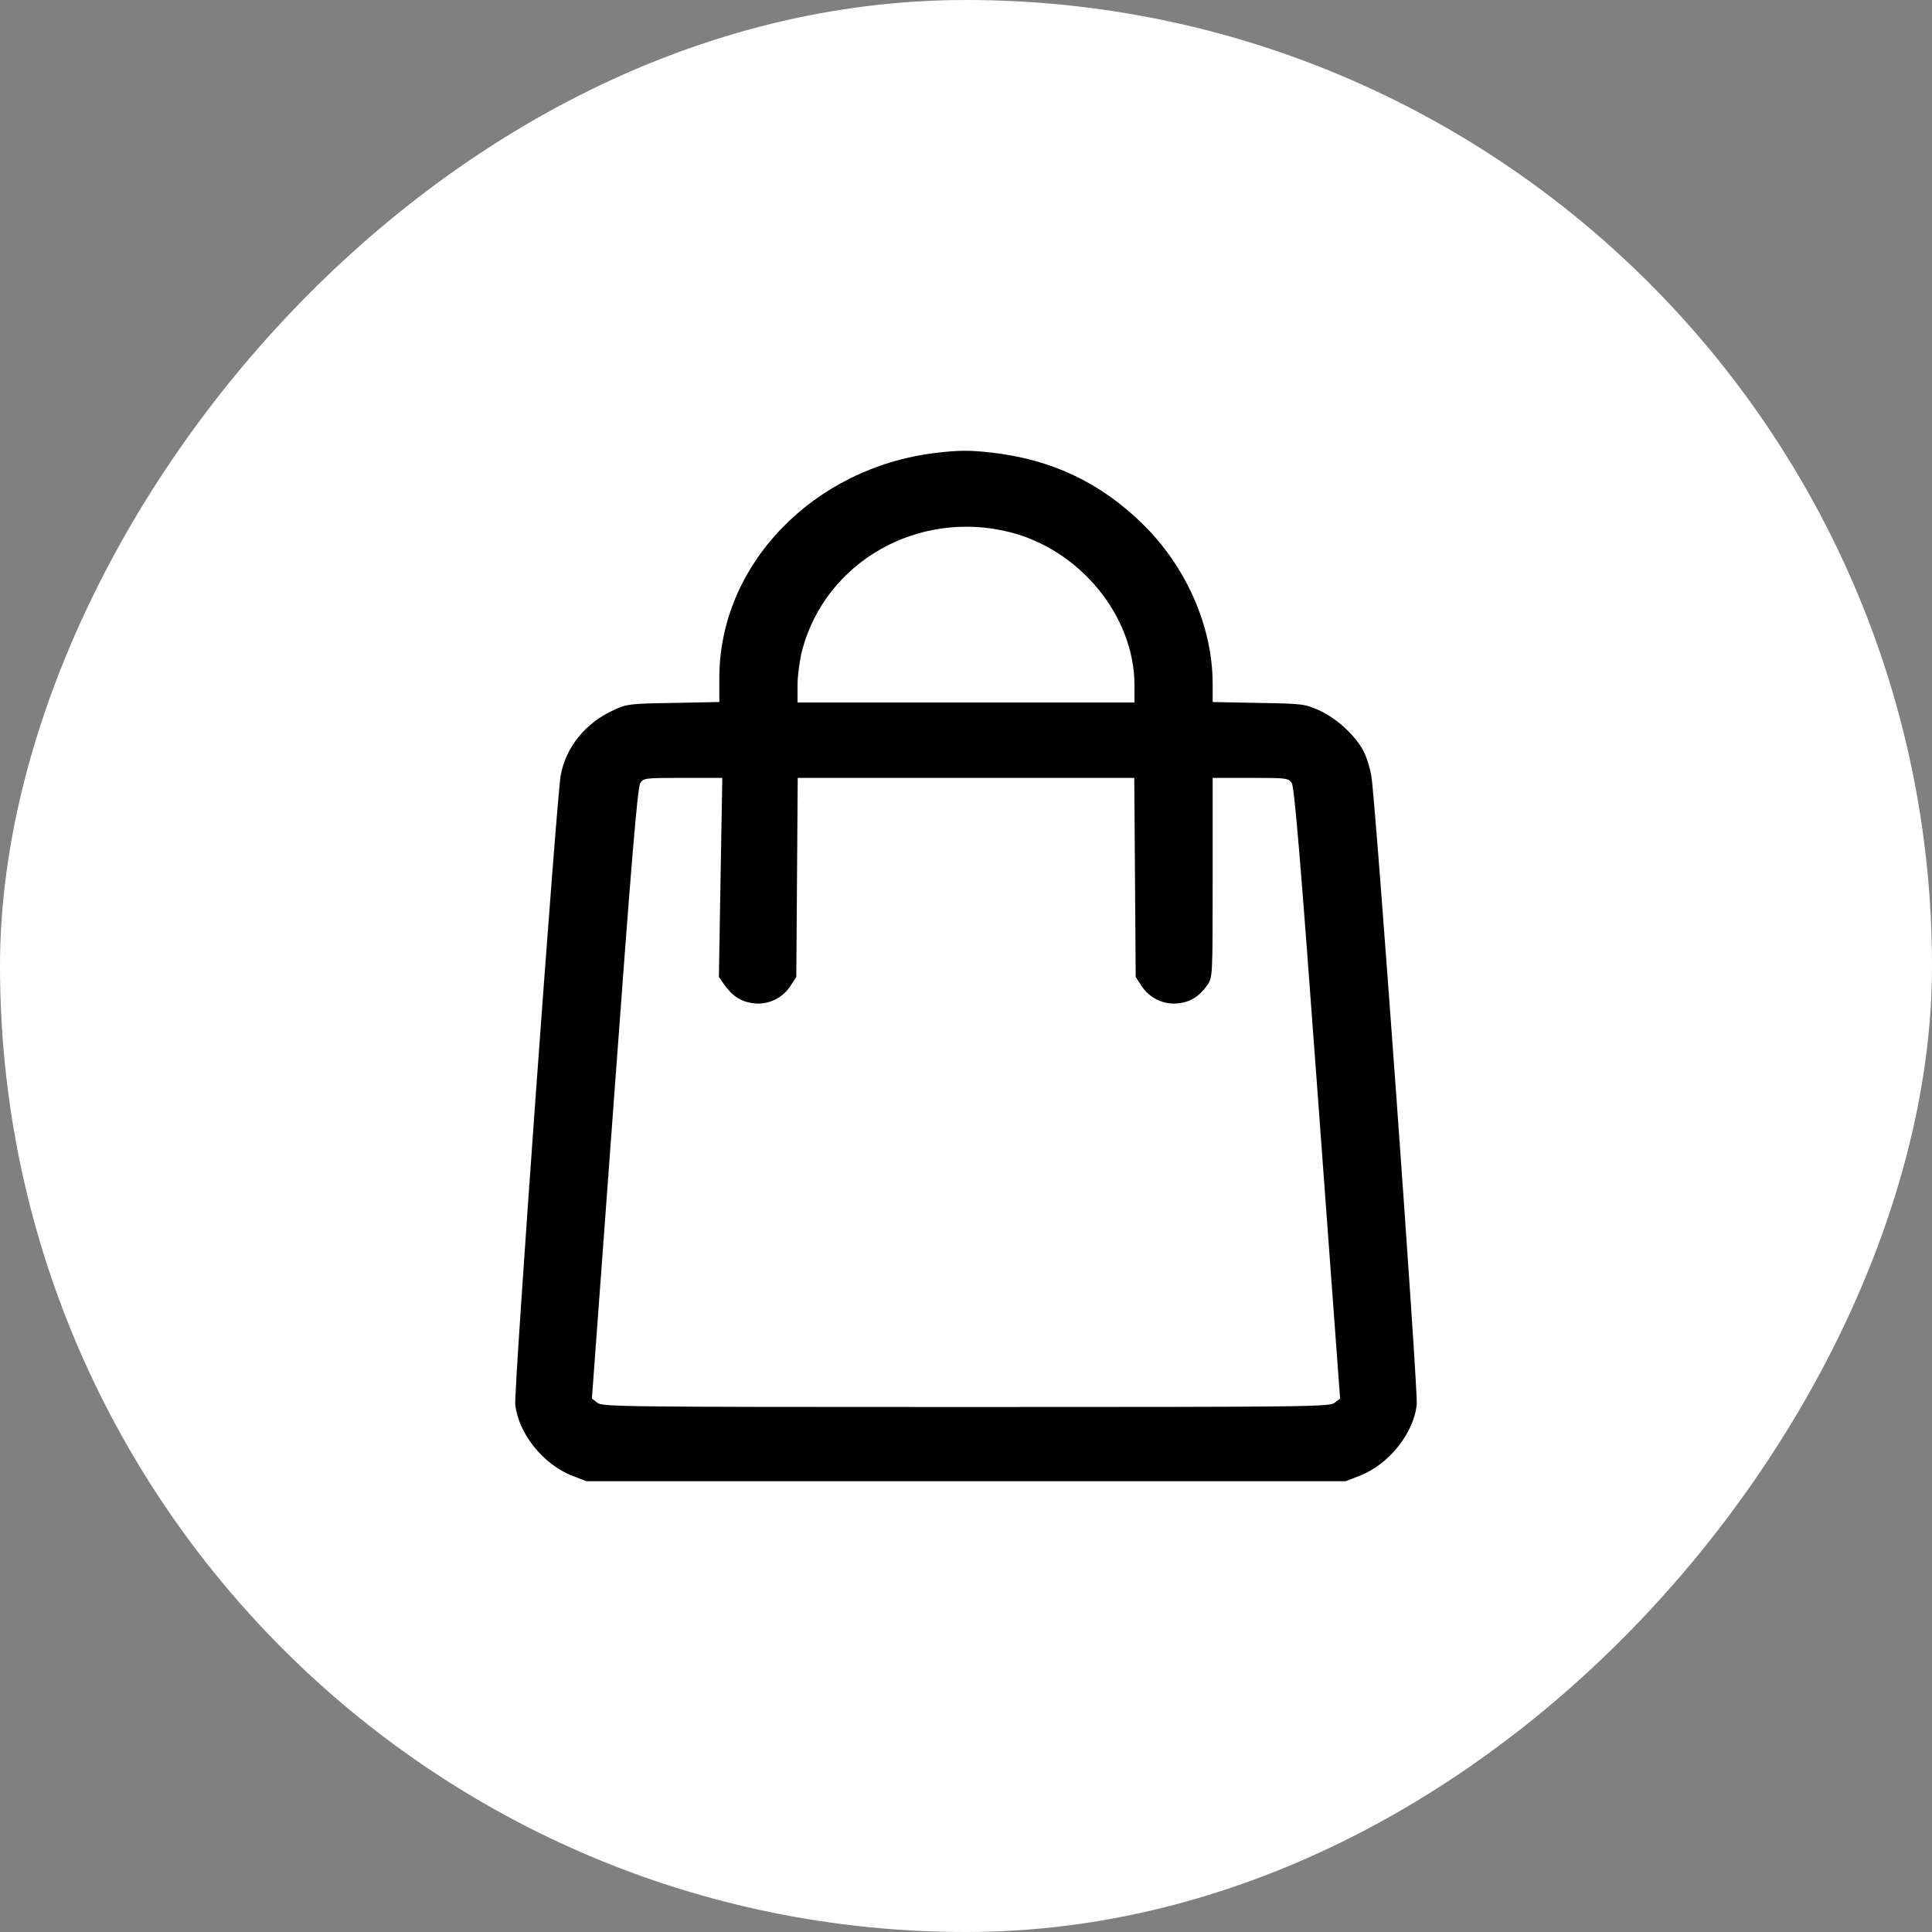
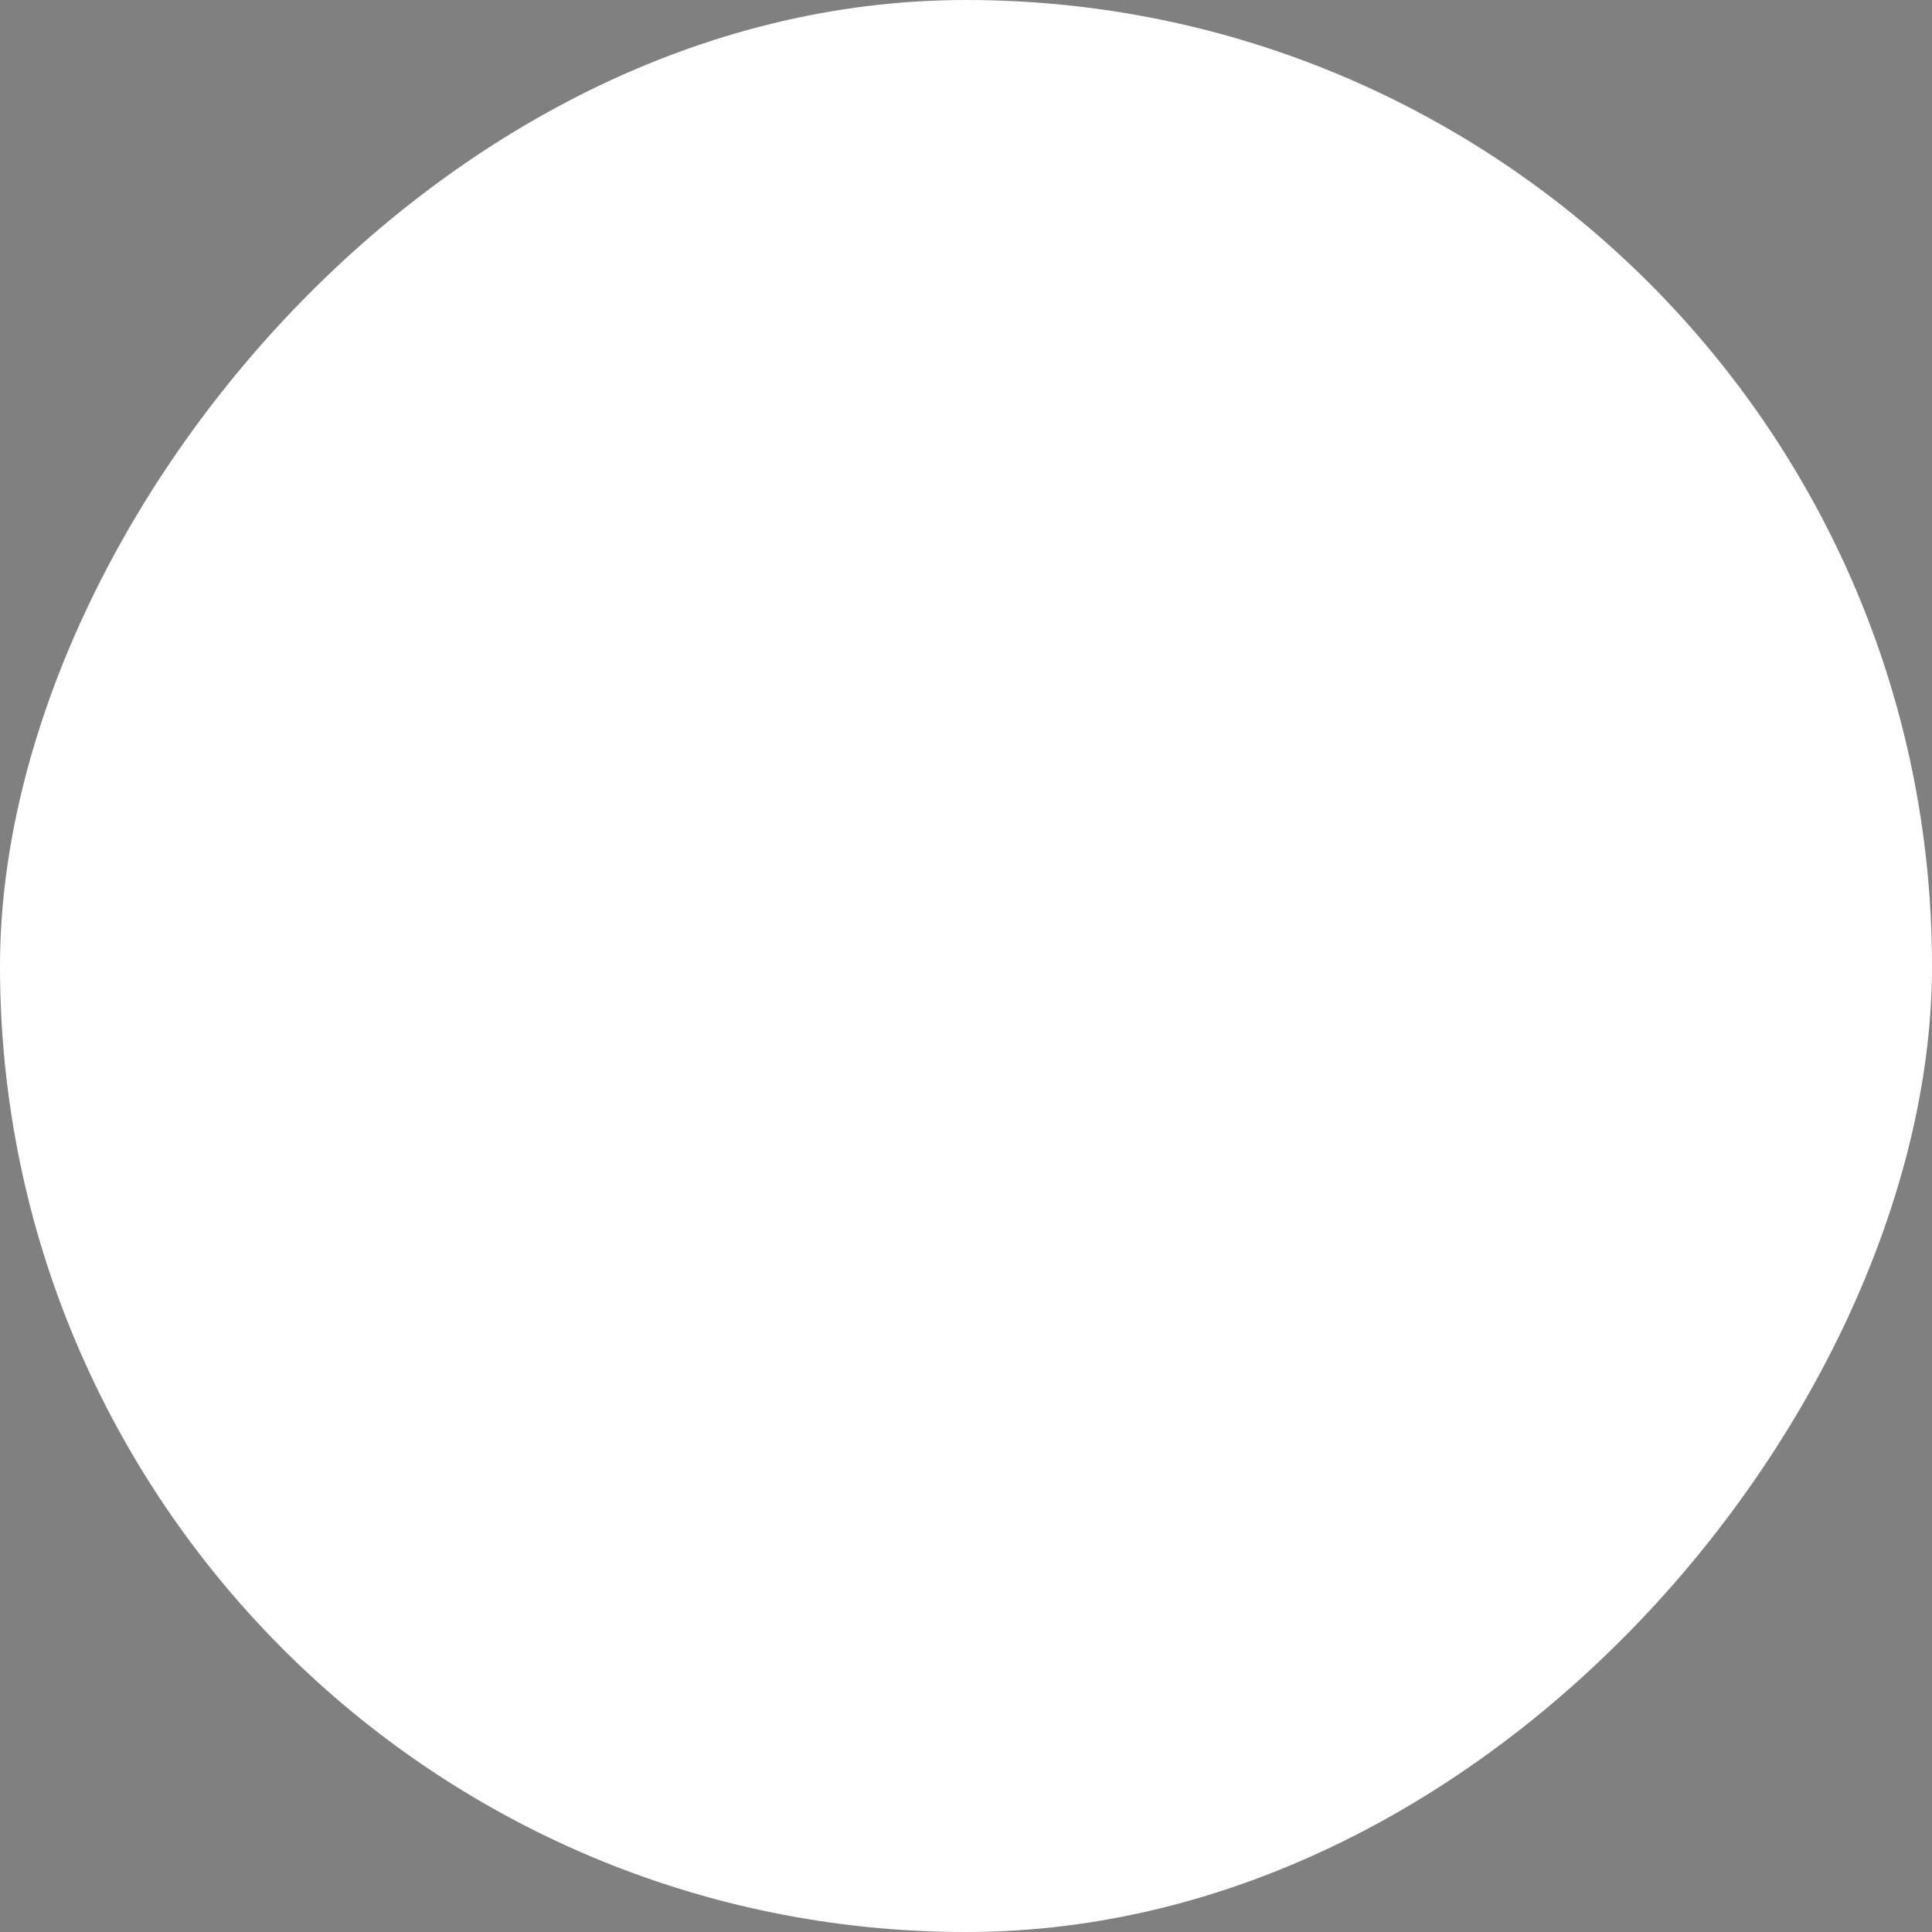
<svg xmlns="http://www.w3.org/2000/svg" width="30" height="30" viewBox="0 0 30 30" fill="none">
  <rect x="0" y="0" width="30" height="30" fill="#808080" stroke="none" />
  <g data-figma-bg-blur-radius="10">
    <rect width="30" height="30" rx="15" transform="matrix(1 0 0 -1 0 30)" fill="white" />
-     <path d="M14.526 7.033C12.623 7.264 11.17 8.771 11.17 10.524V10.901L10.461 10.915C9.783 10.926 9.737 10.93 9.532 11.025C9.093 11.223 8.785 11.603 8.706 12.042C8.641 12.415 7.978 21.588 8.001 21.807C8.046 22.254 8.433 22.74 8.888 22.916L9.104 23H15H20.896L21.112 22.916C21.567 22.74 21.954 22.254 21.999 21.807C22.022 21.588 21.359 12.419 21.294 12.046C21.271 11.918 21.218 11.746 21.173 11.665C21.048 11.42 20.748 11.149 20.487 11.032C20.259 10.93 20.229 10.926 19.542 10.915L18.83 10.901V10.604C18.826 9.719 18.413 8.786 17.73 8.124C17.078 7.491 16.335 7.139 15.417 7.03C15.053 6.989 14.905 6.989 14.526 7.033ZM15.664 8.259C16.767 8.53 17.616 9.565 17.616 10.641V10.908H15H12.384V10.641C12.384 10.491 12.418 10.246 12.456 10.096C12.82 8.727 14.245 7.911 15.664 8.259ZM11.189 13.623L11.163 15.17L11.25 15.295C11.379 15.474 11.515 15.558 11.709 15.58C11.929 15.606 12.156 15.496 12.274 15.309L12.365 15.17L12.376 13.623L12.387 12.079H15H17.613L17.624 13.623L17.635 15.17L17.726 15.309C17.844 15.496 18.071 15.606 18.291 15.58C18.481 15.562 18.621 15.474 18.746 15.298C18.83 15.178 18.83 15.174 18.83 13.63V12.079H19.417C19.982 12.079 20.005 12.082 20.058 12.159C20.1 12.221 20.198 13.403 20.46 16.978L20.809 21.716L20.725 21.782C20.646 21.844 20.384 21.848 15 21.848C9.616 21.848 9.354 21.844 9.275 21.782L9.191 21.716L9.54 16.978C9.802 13.403 9.9 12.221 9.942 12.159C9.995 12.082 10.014 12.079 10.605 12.079H11.216L11.189 13.623Z" fill="black" />
  </g>
  <defs>
    <clipPath id="bgblur_0_254_893_clip_path" transform="translate(10 10)">
-       <rect width="30" height="30" rx="15" transform="matrix(1 0 0 -1 0 30)" />
-     </clipPath>
+       </clipPath>
  </defs>
</svg>